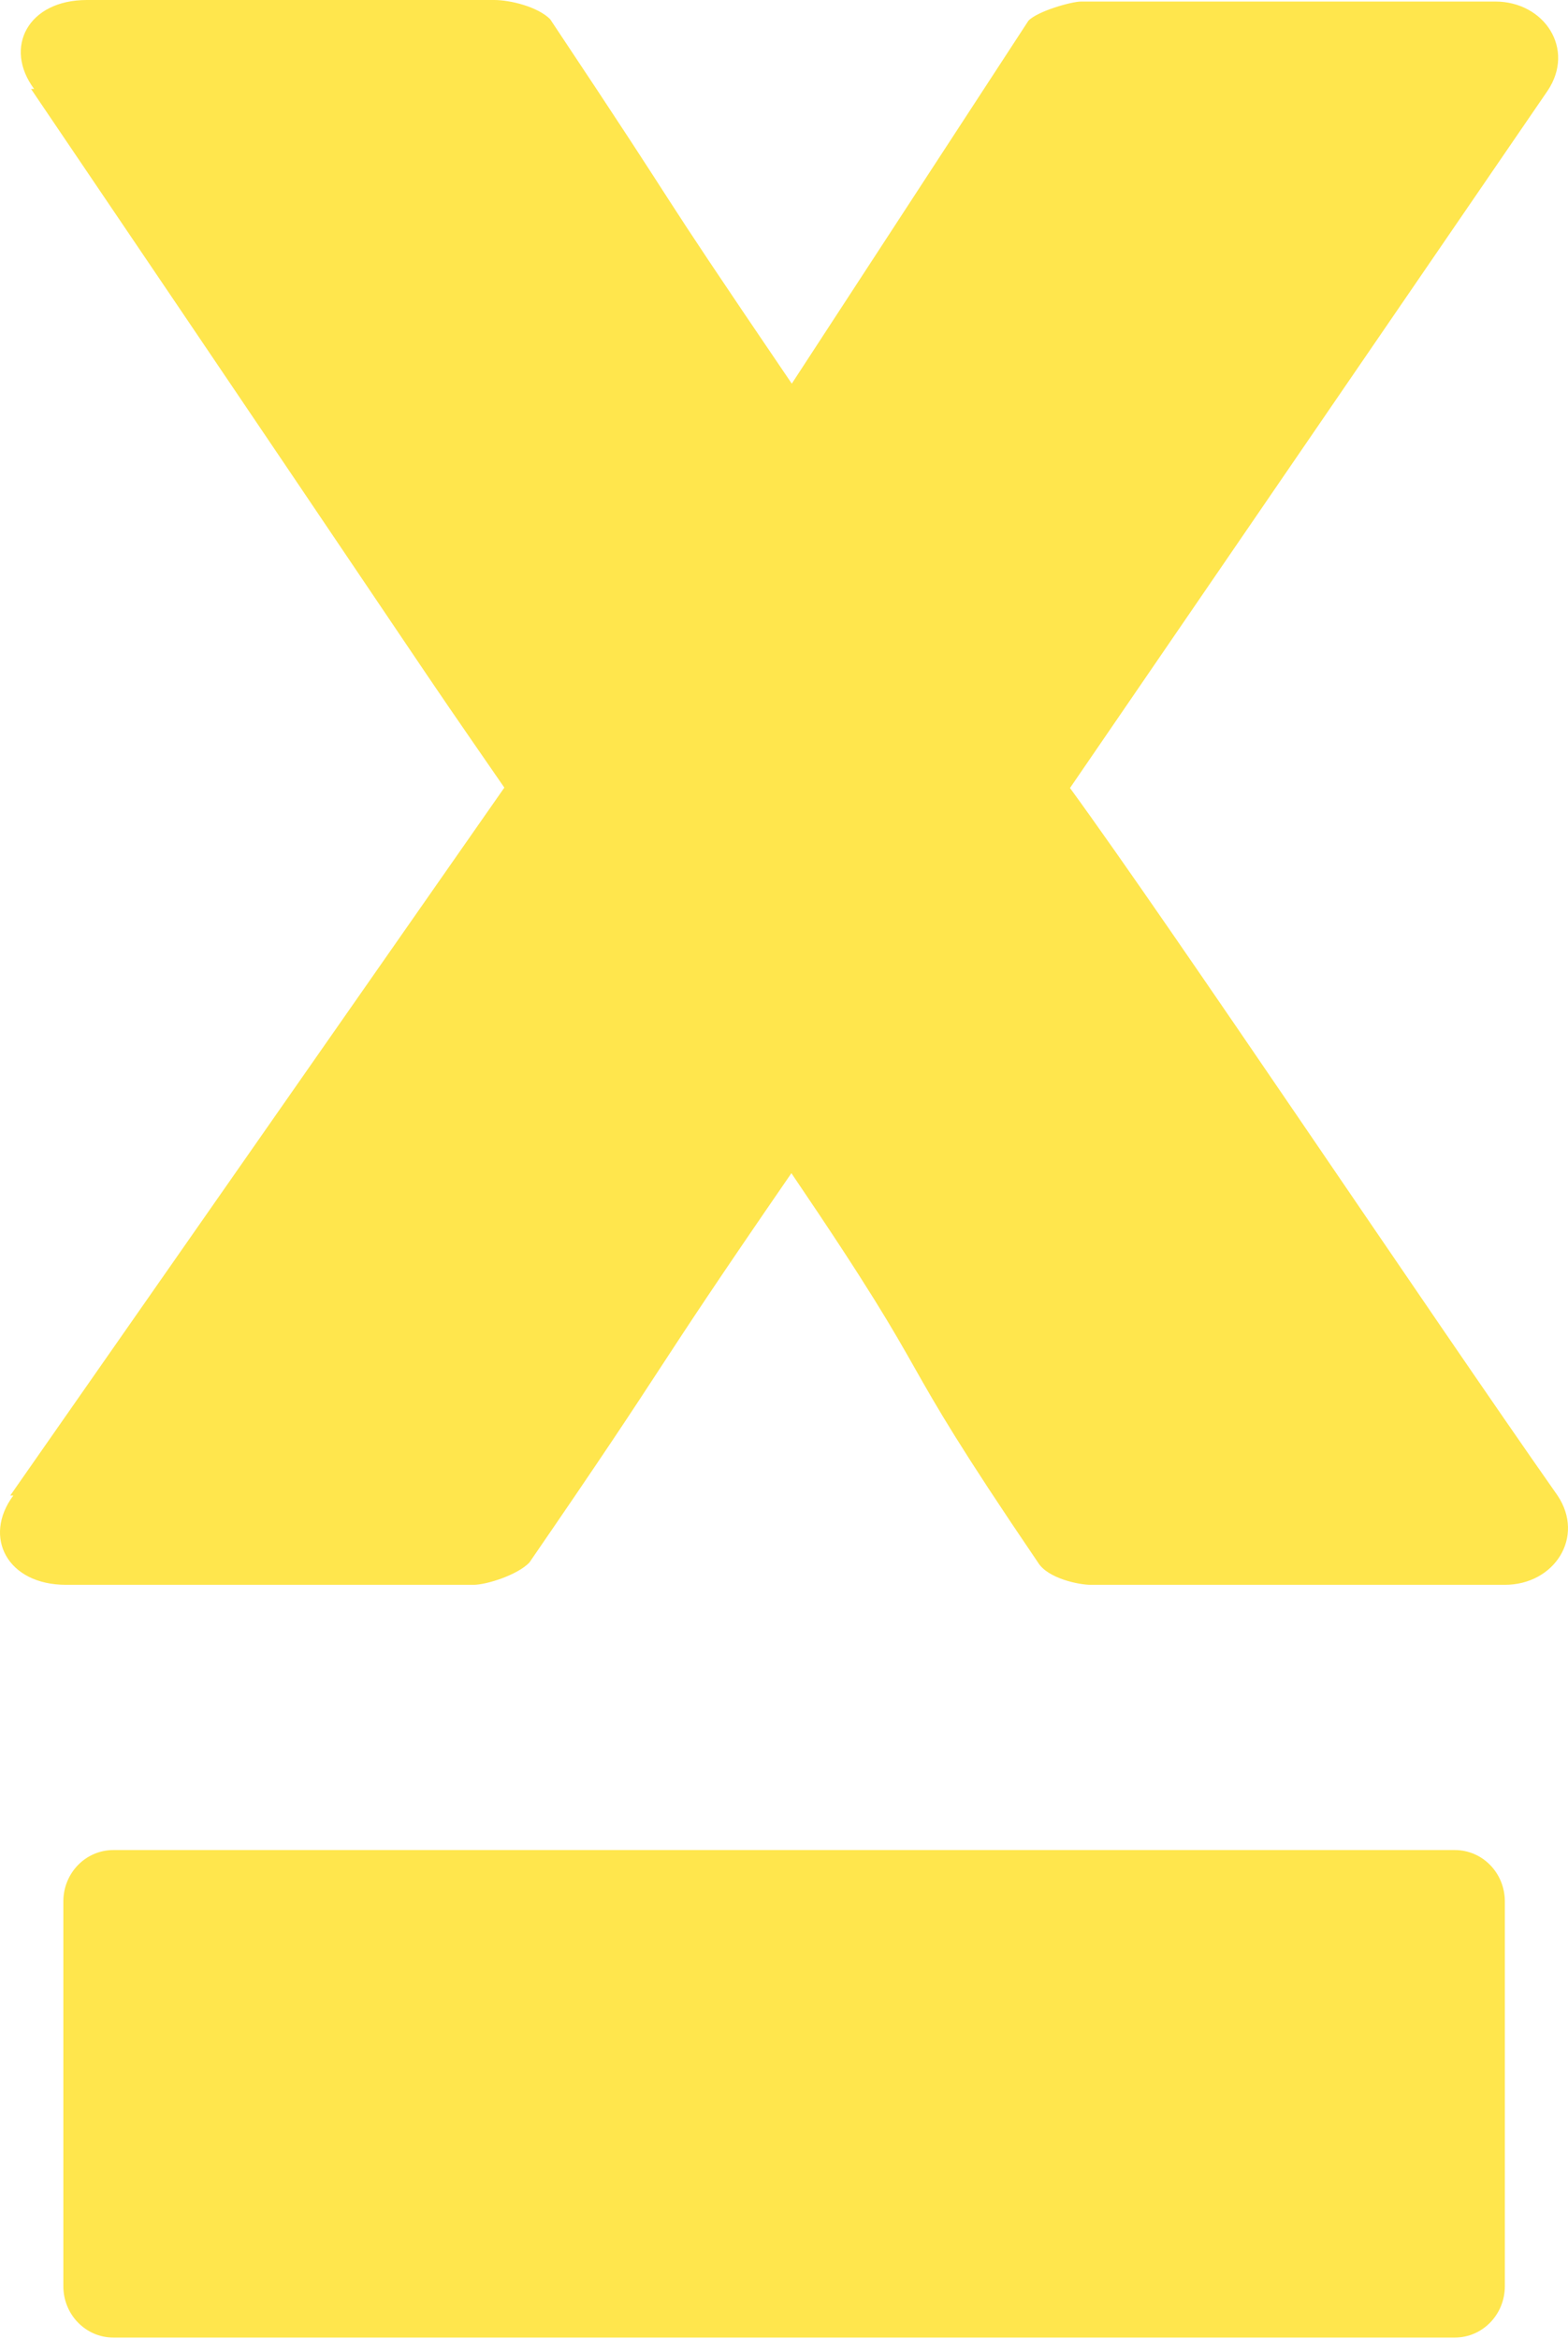
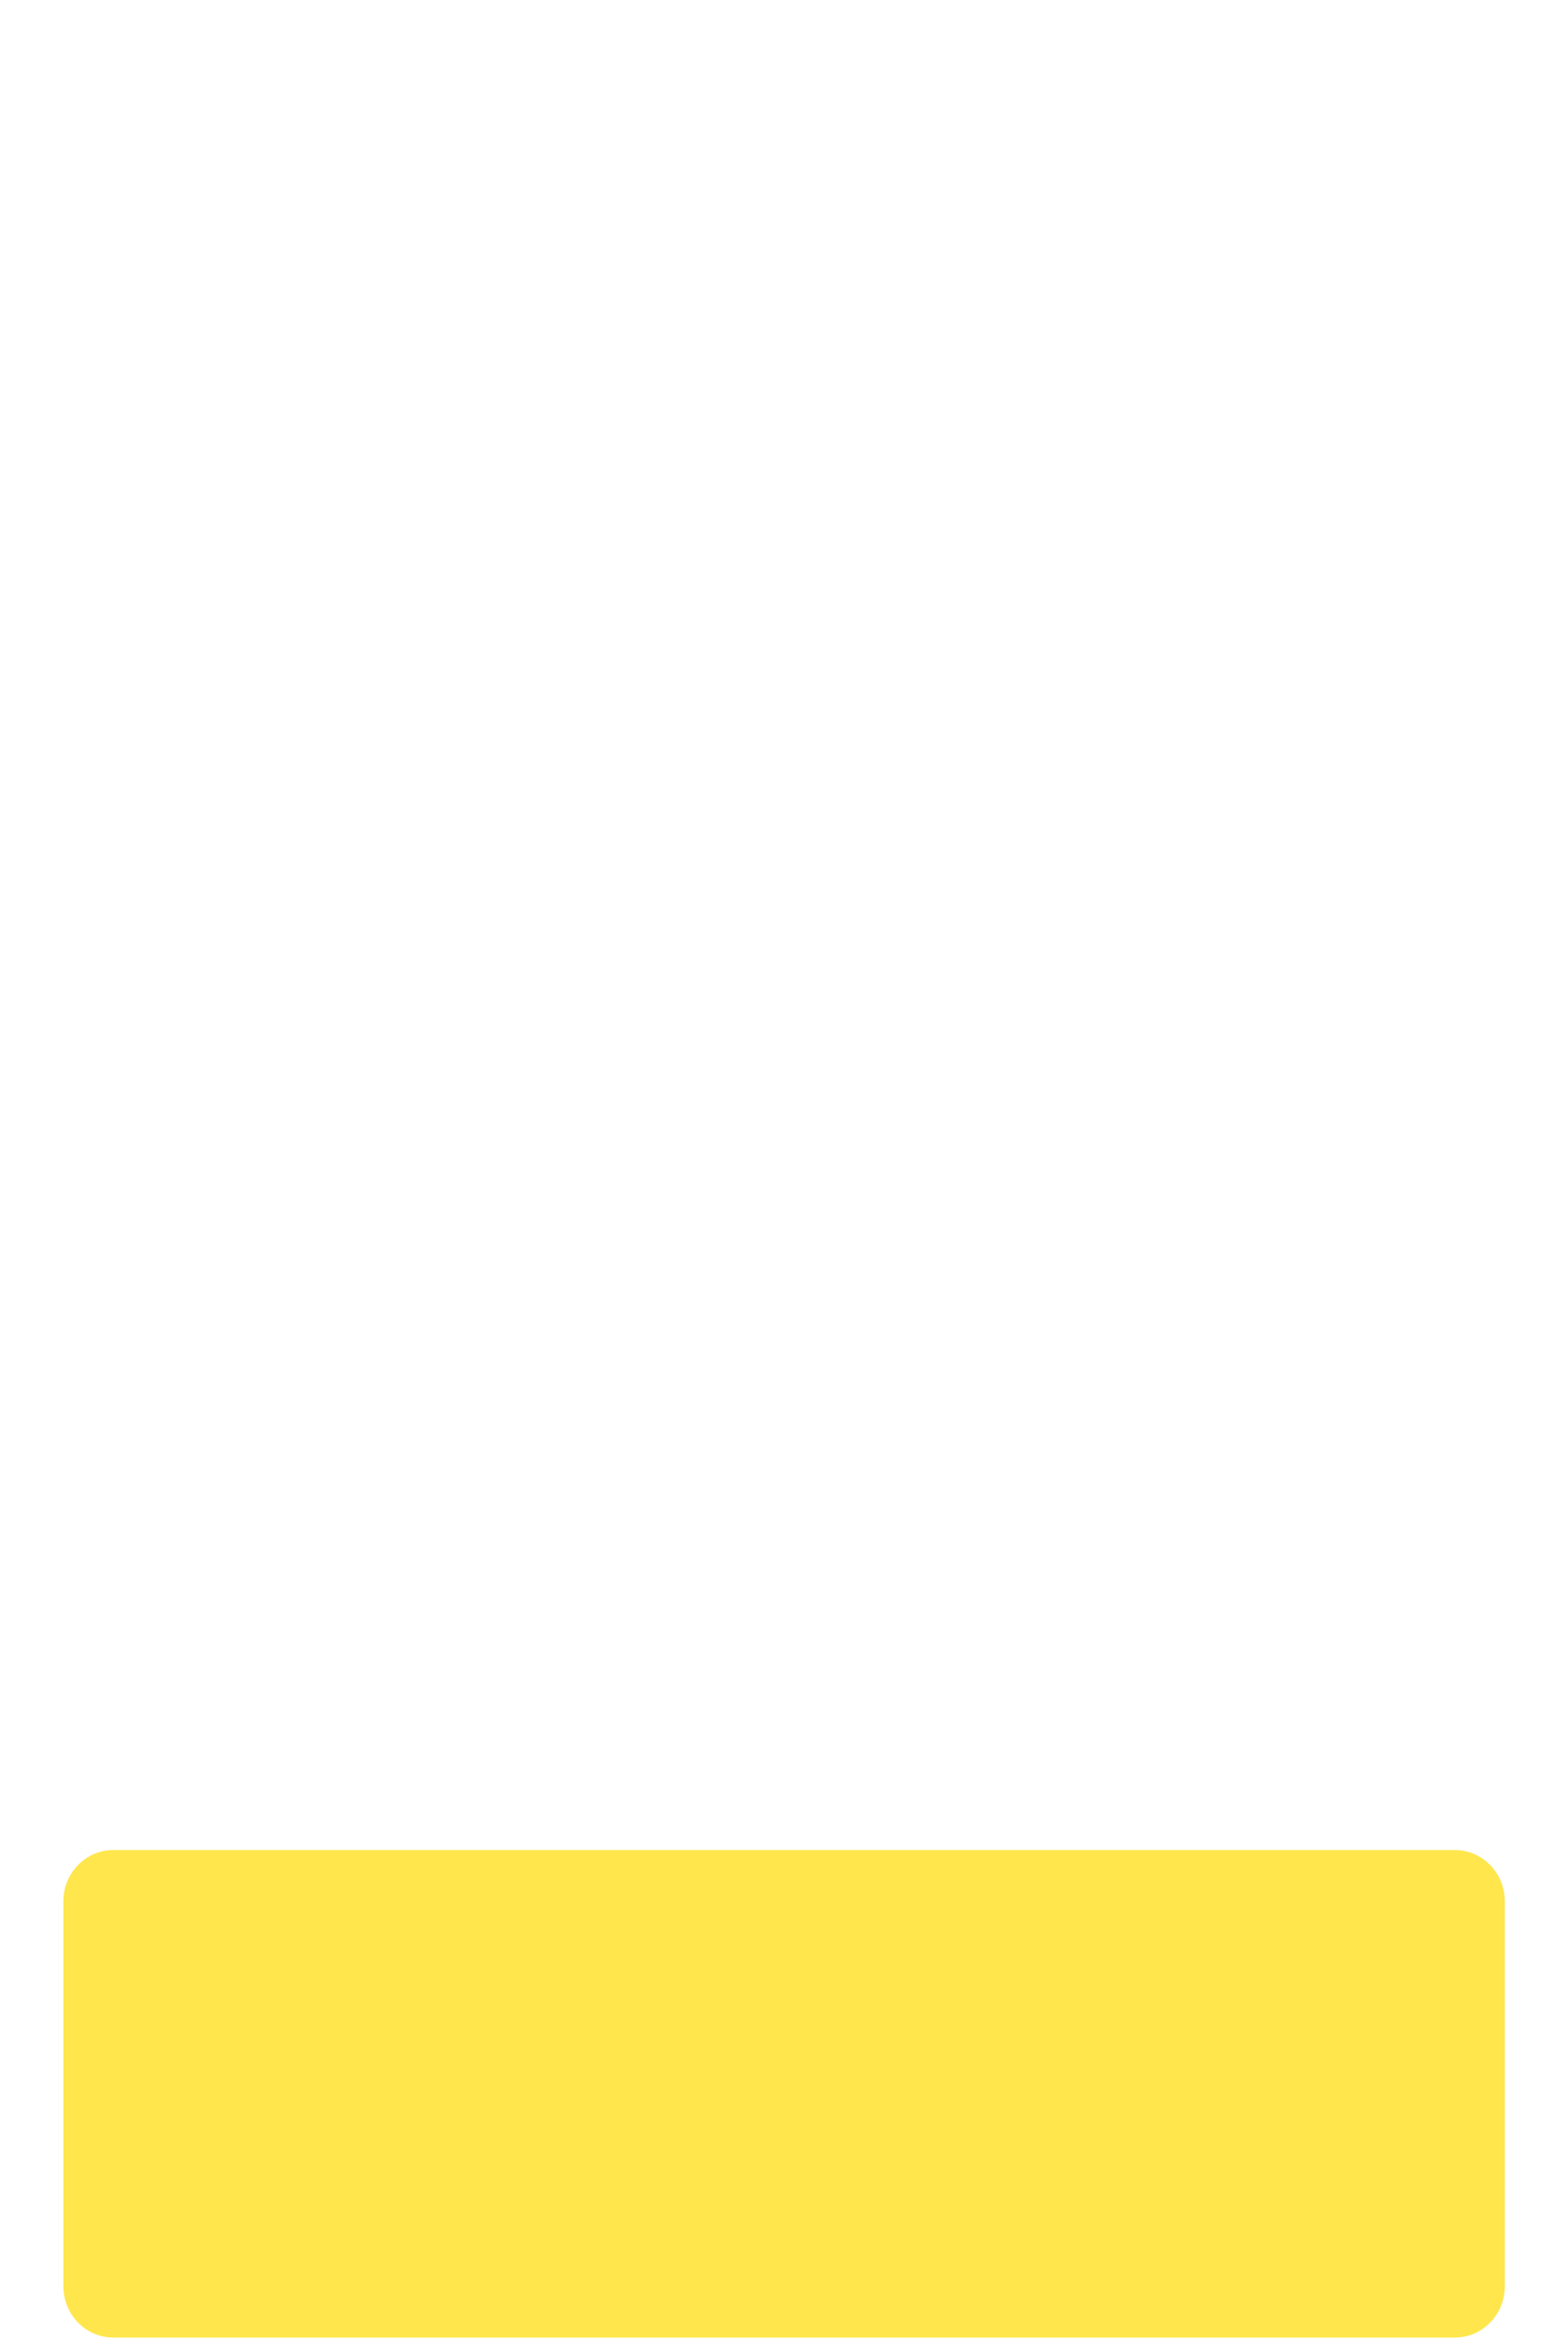
<svg xmlns="http://www.w3.org/2000/svg" width="171" height="255" viewBox="0 0 171 255" fill="none">
-   <path d="M55.001 85.866C42.537 67.815 54.581 85.322 3.383 9.694H3.719C0.362 5.181 3.047 0 9.468 0H53.91C55.588 0 58.61 0.71 59.995 2.089C76.865 27.41 69.143 16.505 86.349 41.825L112.158 2.256C113.165 1.212 116.858 0.167 117.907 0.167H163.062C168.434 0.167 171.833 5.348 168.77 9.903L116.69 85.907C127.811 101.158 155.718 142.9 169.861 163.04C172.882 167.553 169.525 172.776 164.112 172.776H118.957C117.614 172.776 114.256 172.065 113.207 170.352C96.001 145.031 103.513 153.263 86.307 127.9C69.815 151.842 74.221 146.368 57.729 170.352C56.386 171.731 53.029 172.776 51.644 172.776H7.202C0.781 172.776 -1.905 167.553 1.453 163.04H1.117L55.001 85.866Z" fill="#FFE64D" />
  <path d="M158.656 254.839H12.364C9.342 254.839 6.908 252.332 6.908 249.24V207.289C6.908 204.197 9.342 201.69 12.364 201.69H158.656C161.678 201.69 164.112 204.197 164.112 207.289V249.24C164.112 252.332 161.678 254.839 158.656 254.839Z" fill="#FFE64D" />
</svg>